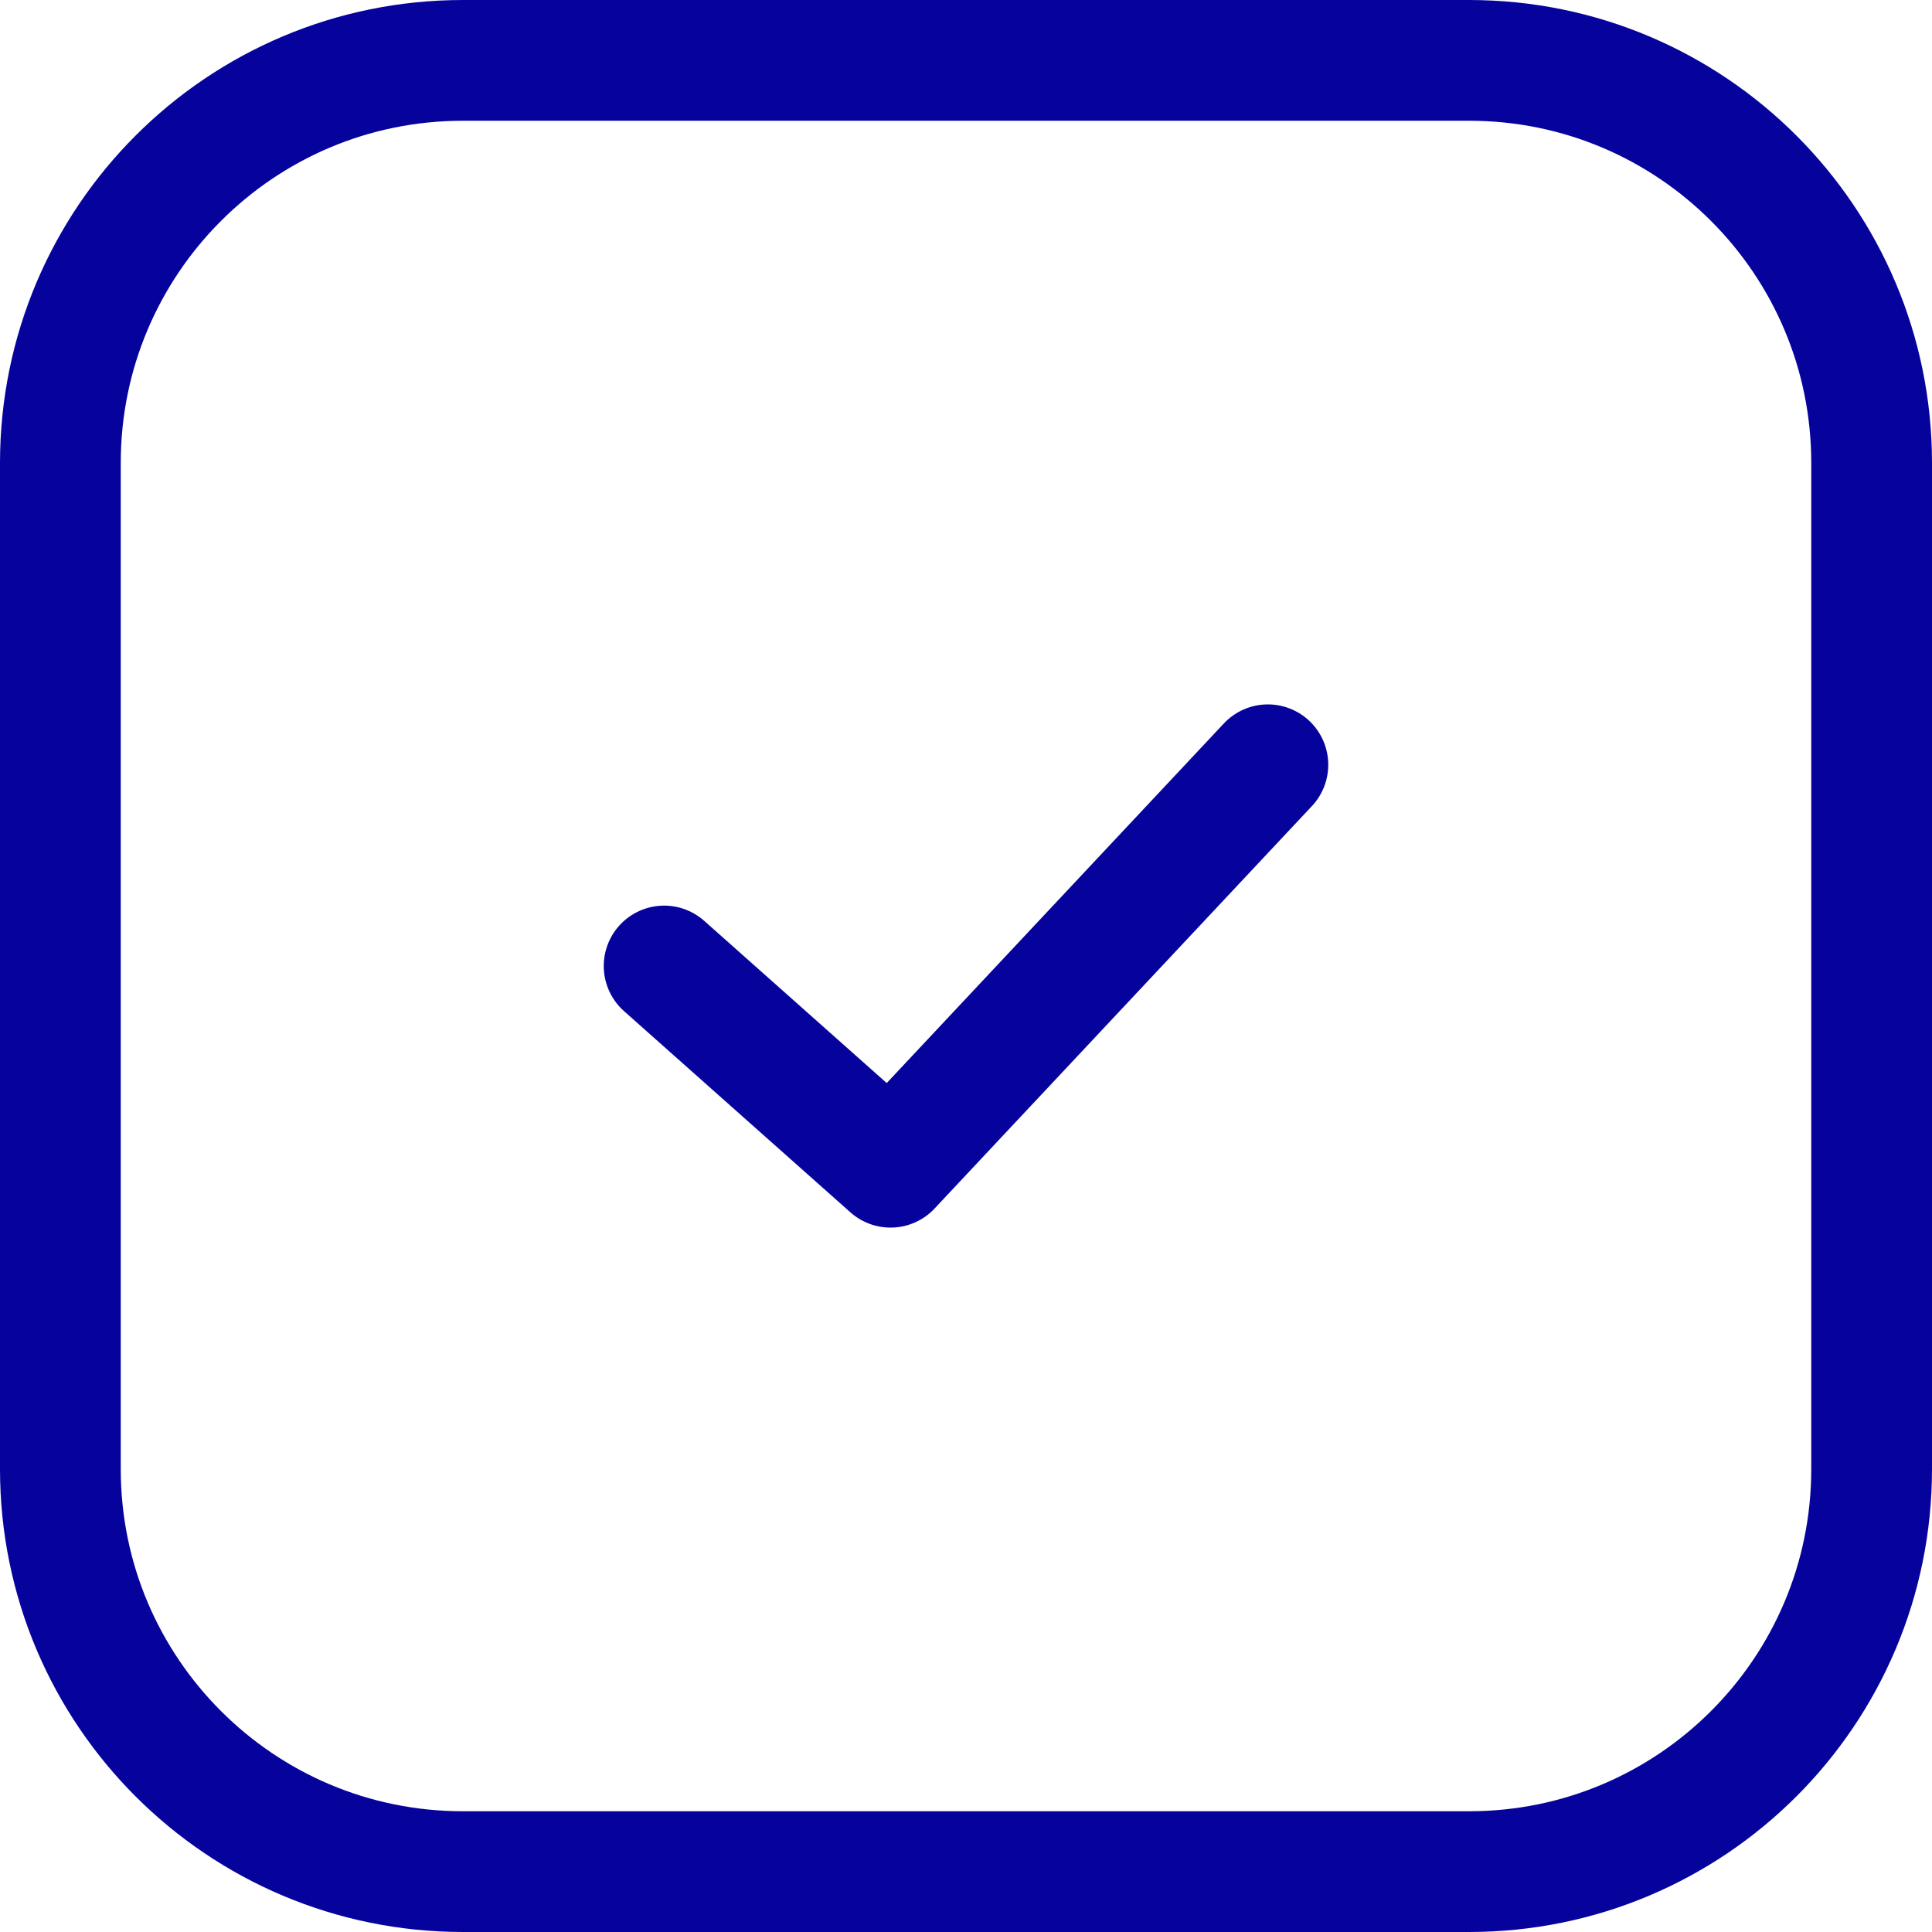
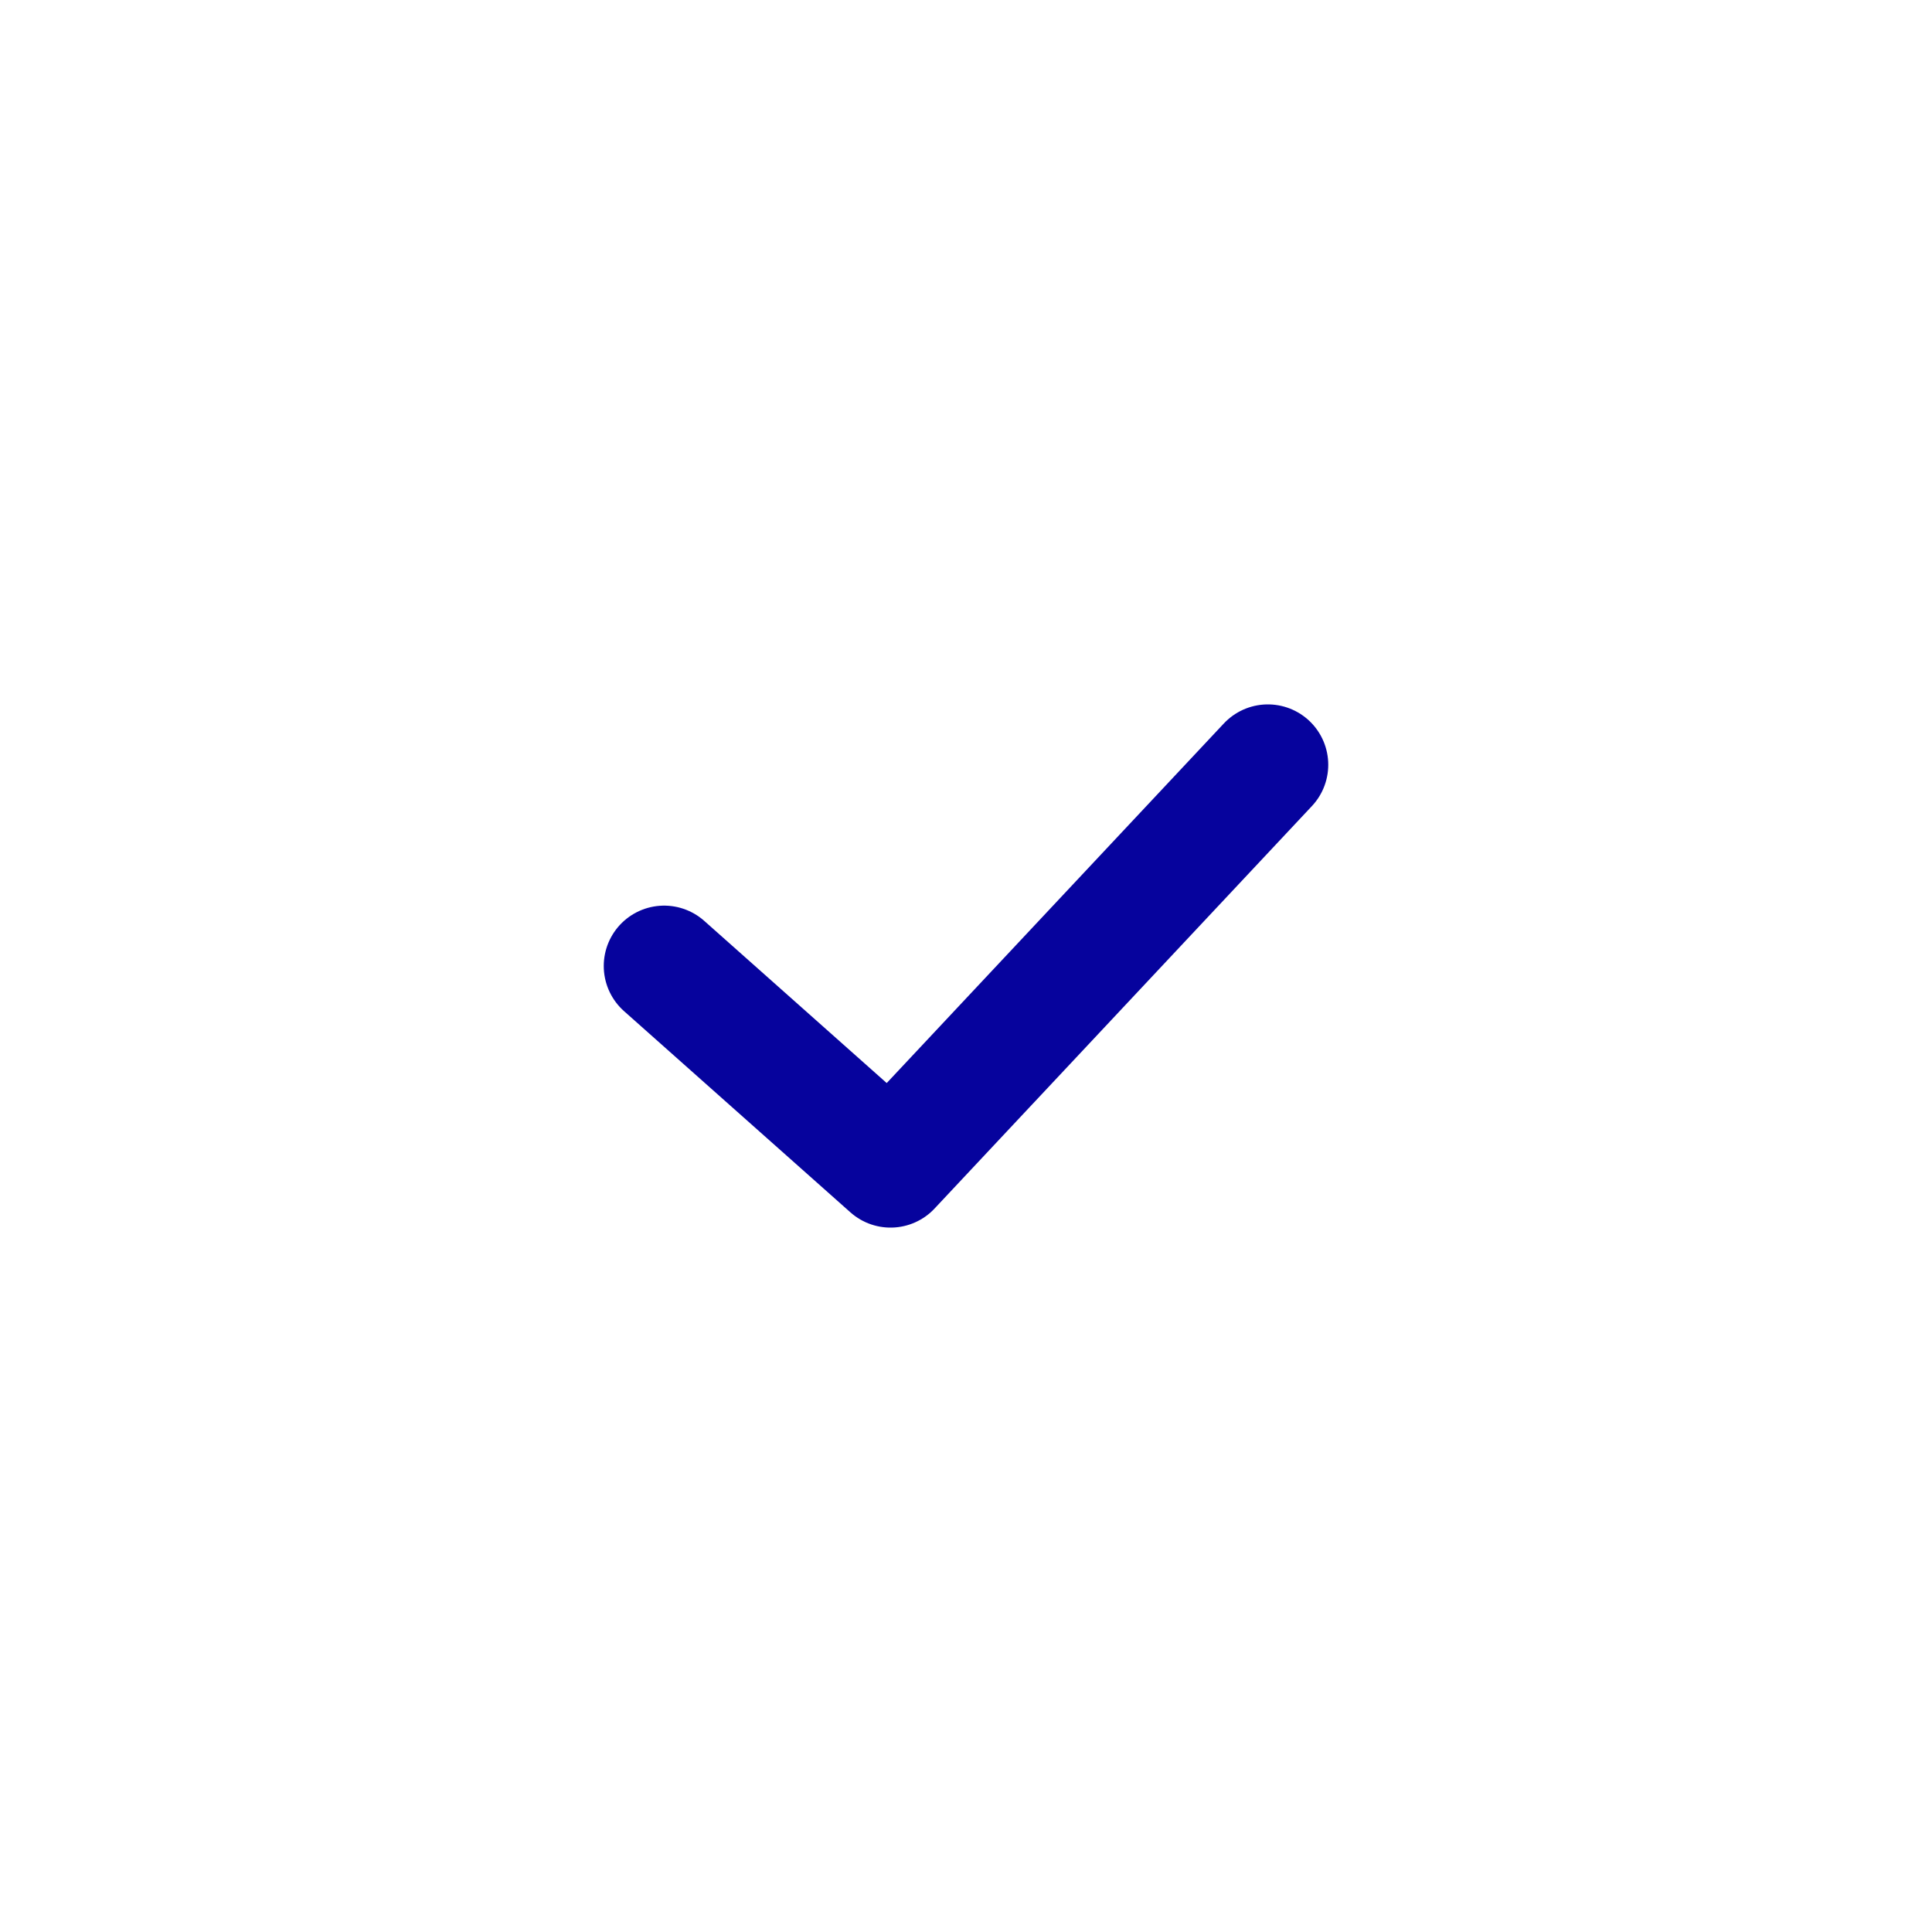
<svg xmlns="http://www.w3.org/2000/svg" width="32" height="32" viewBox="0 0 32 32" fill="none">
-   <path d="M24.333 1H7.667C3.985 1 1 3.985 1 7.667V24.333C1 28.015 3.985 31 7.667 31H24.333C28.015 31 31 28.015 31 24.333V7.667C31 3.985 28.015 1 24.333 1Z" stroke="#06039D" stroke-width="2" stroke-linecap="round" stroke-linejoin="round" />
  <path d="M11 16L14.75 19.333L21 12.667" stroke="#06039D" stroke-width="2" stroke-linecap="round" stroke-linejoin="round" />
</svg>